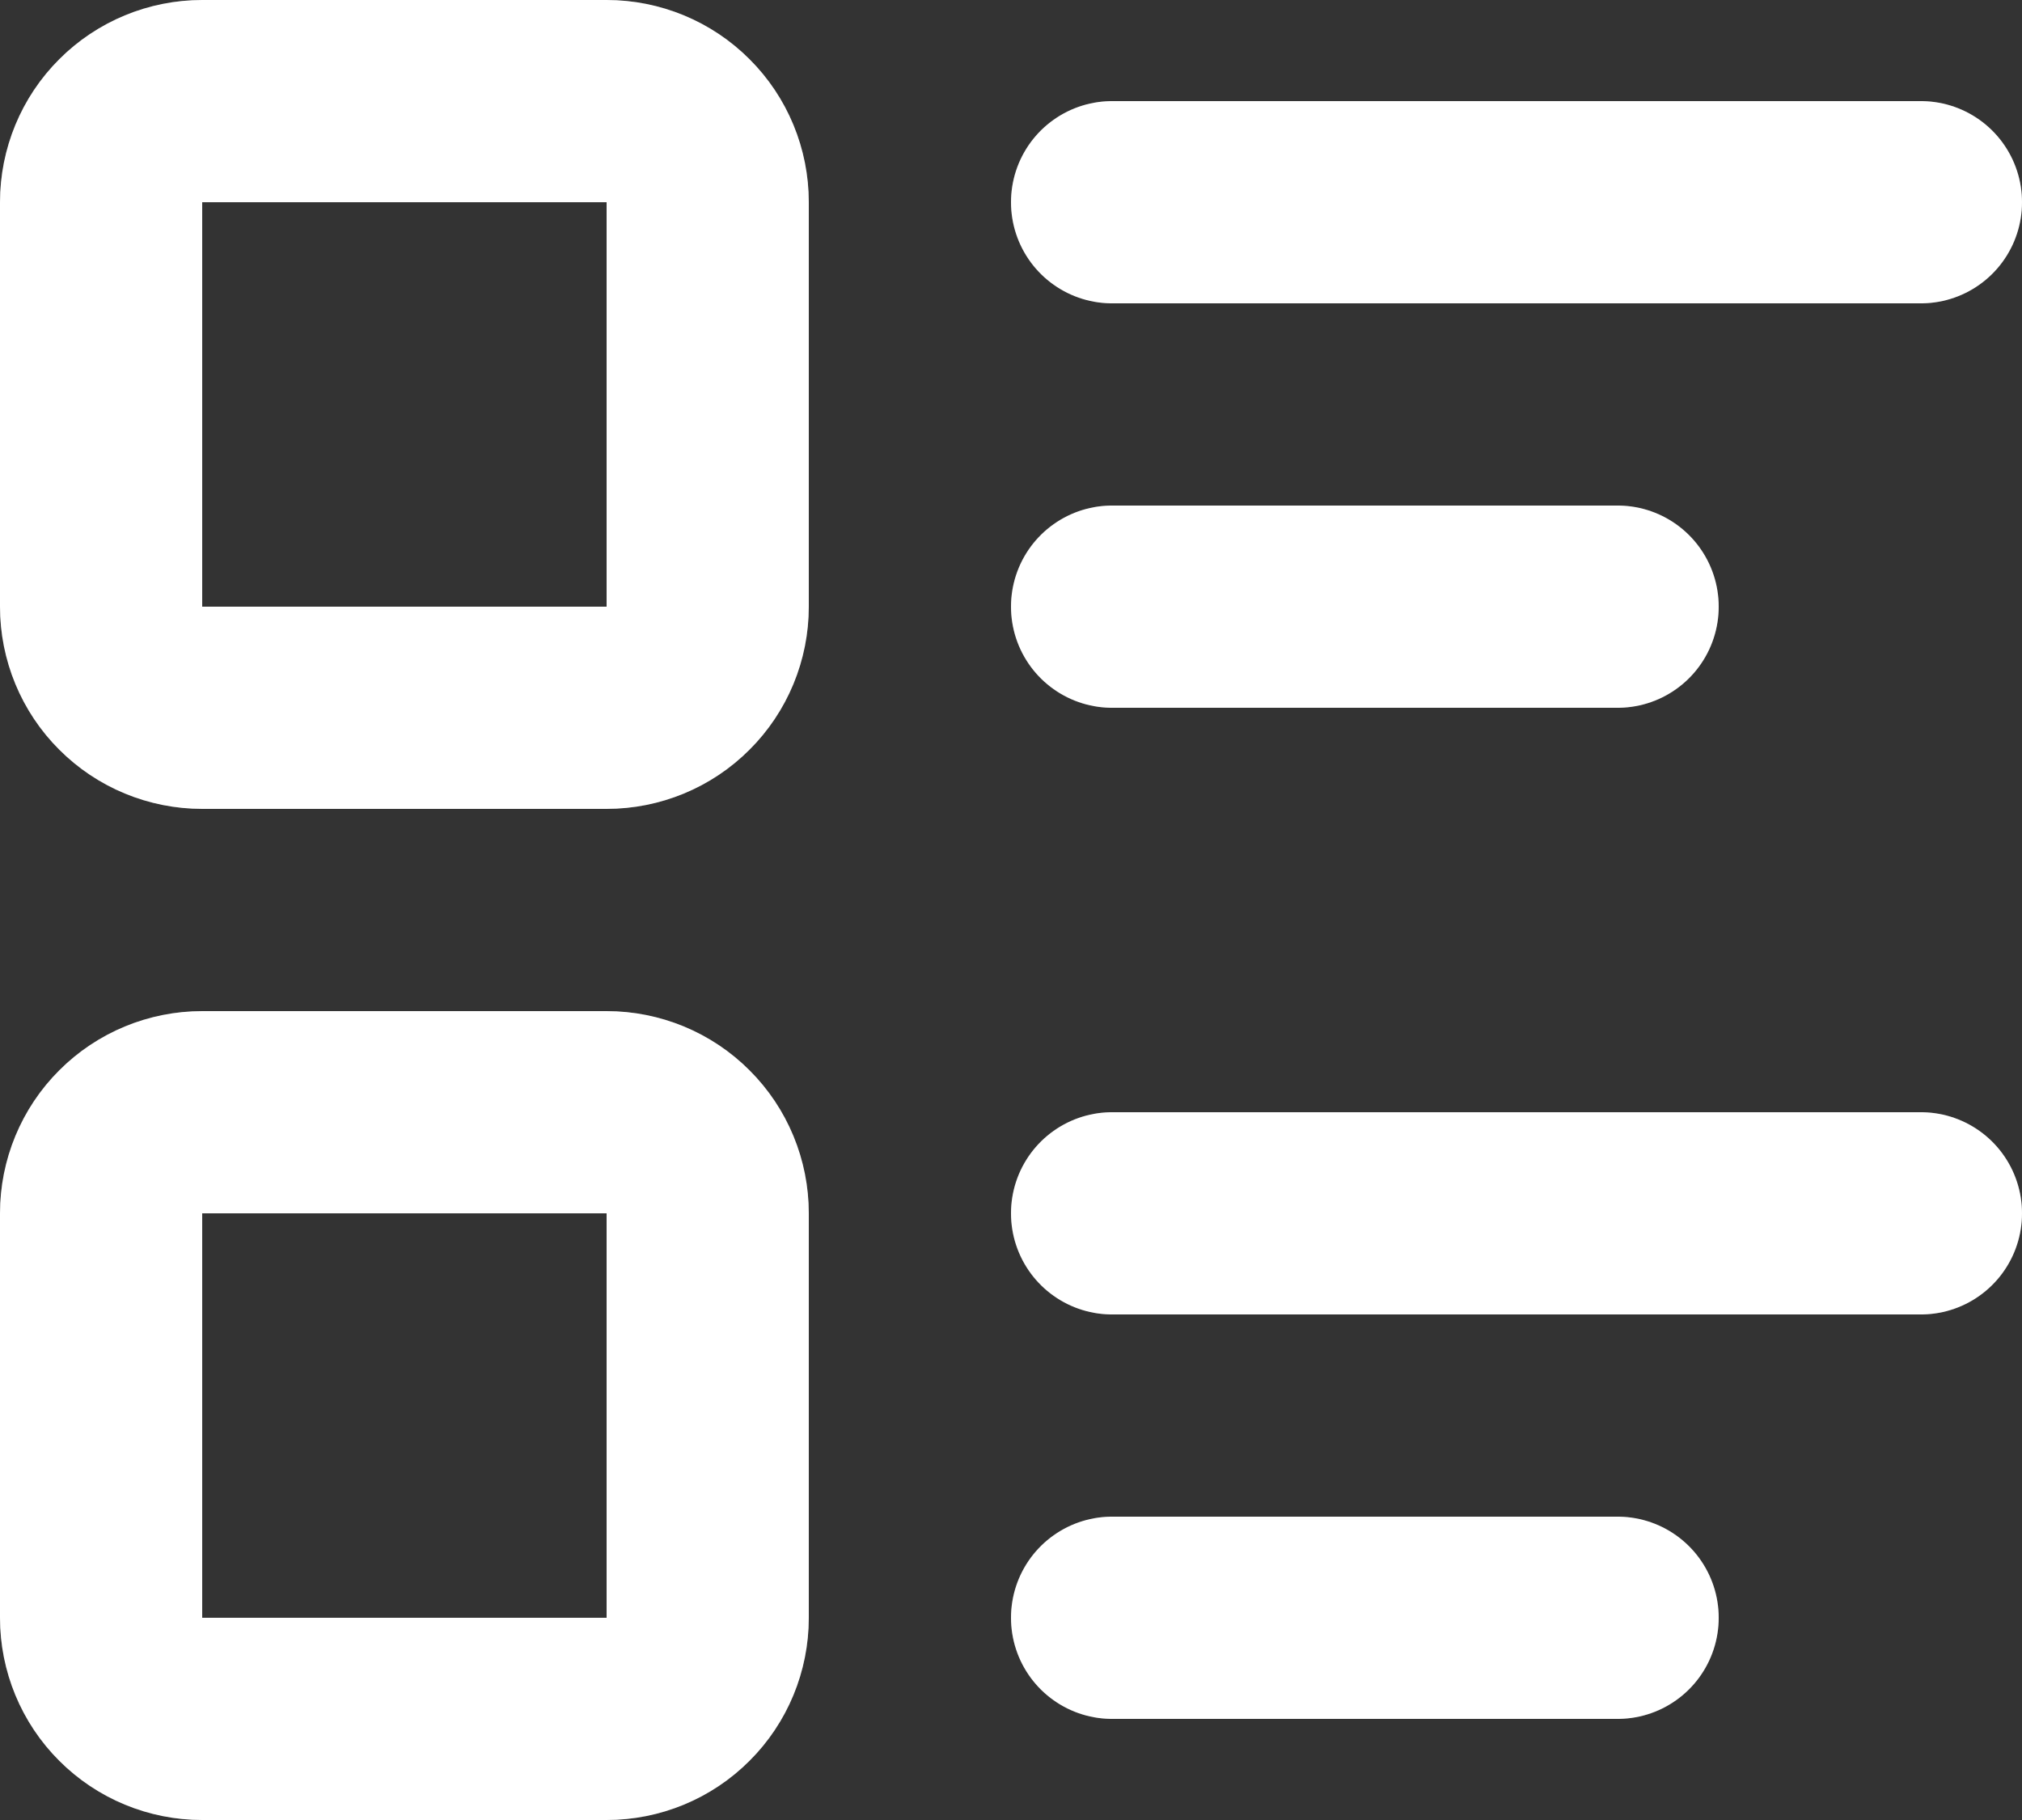
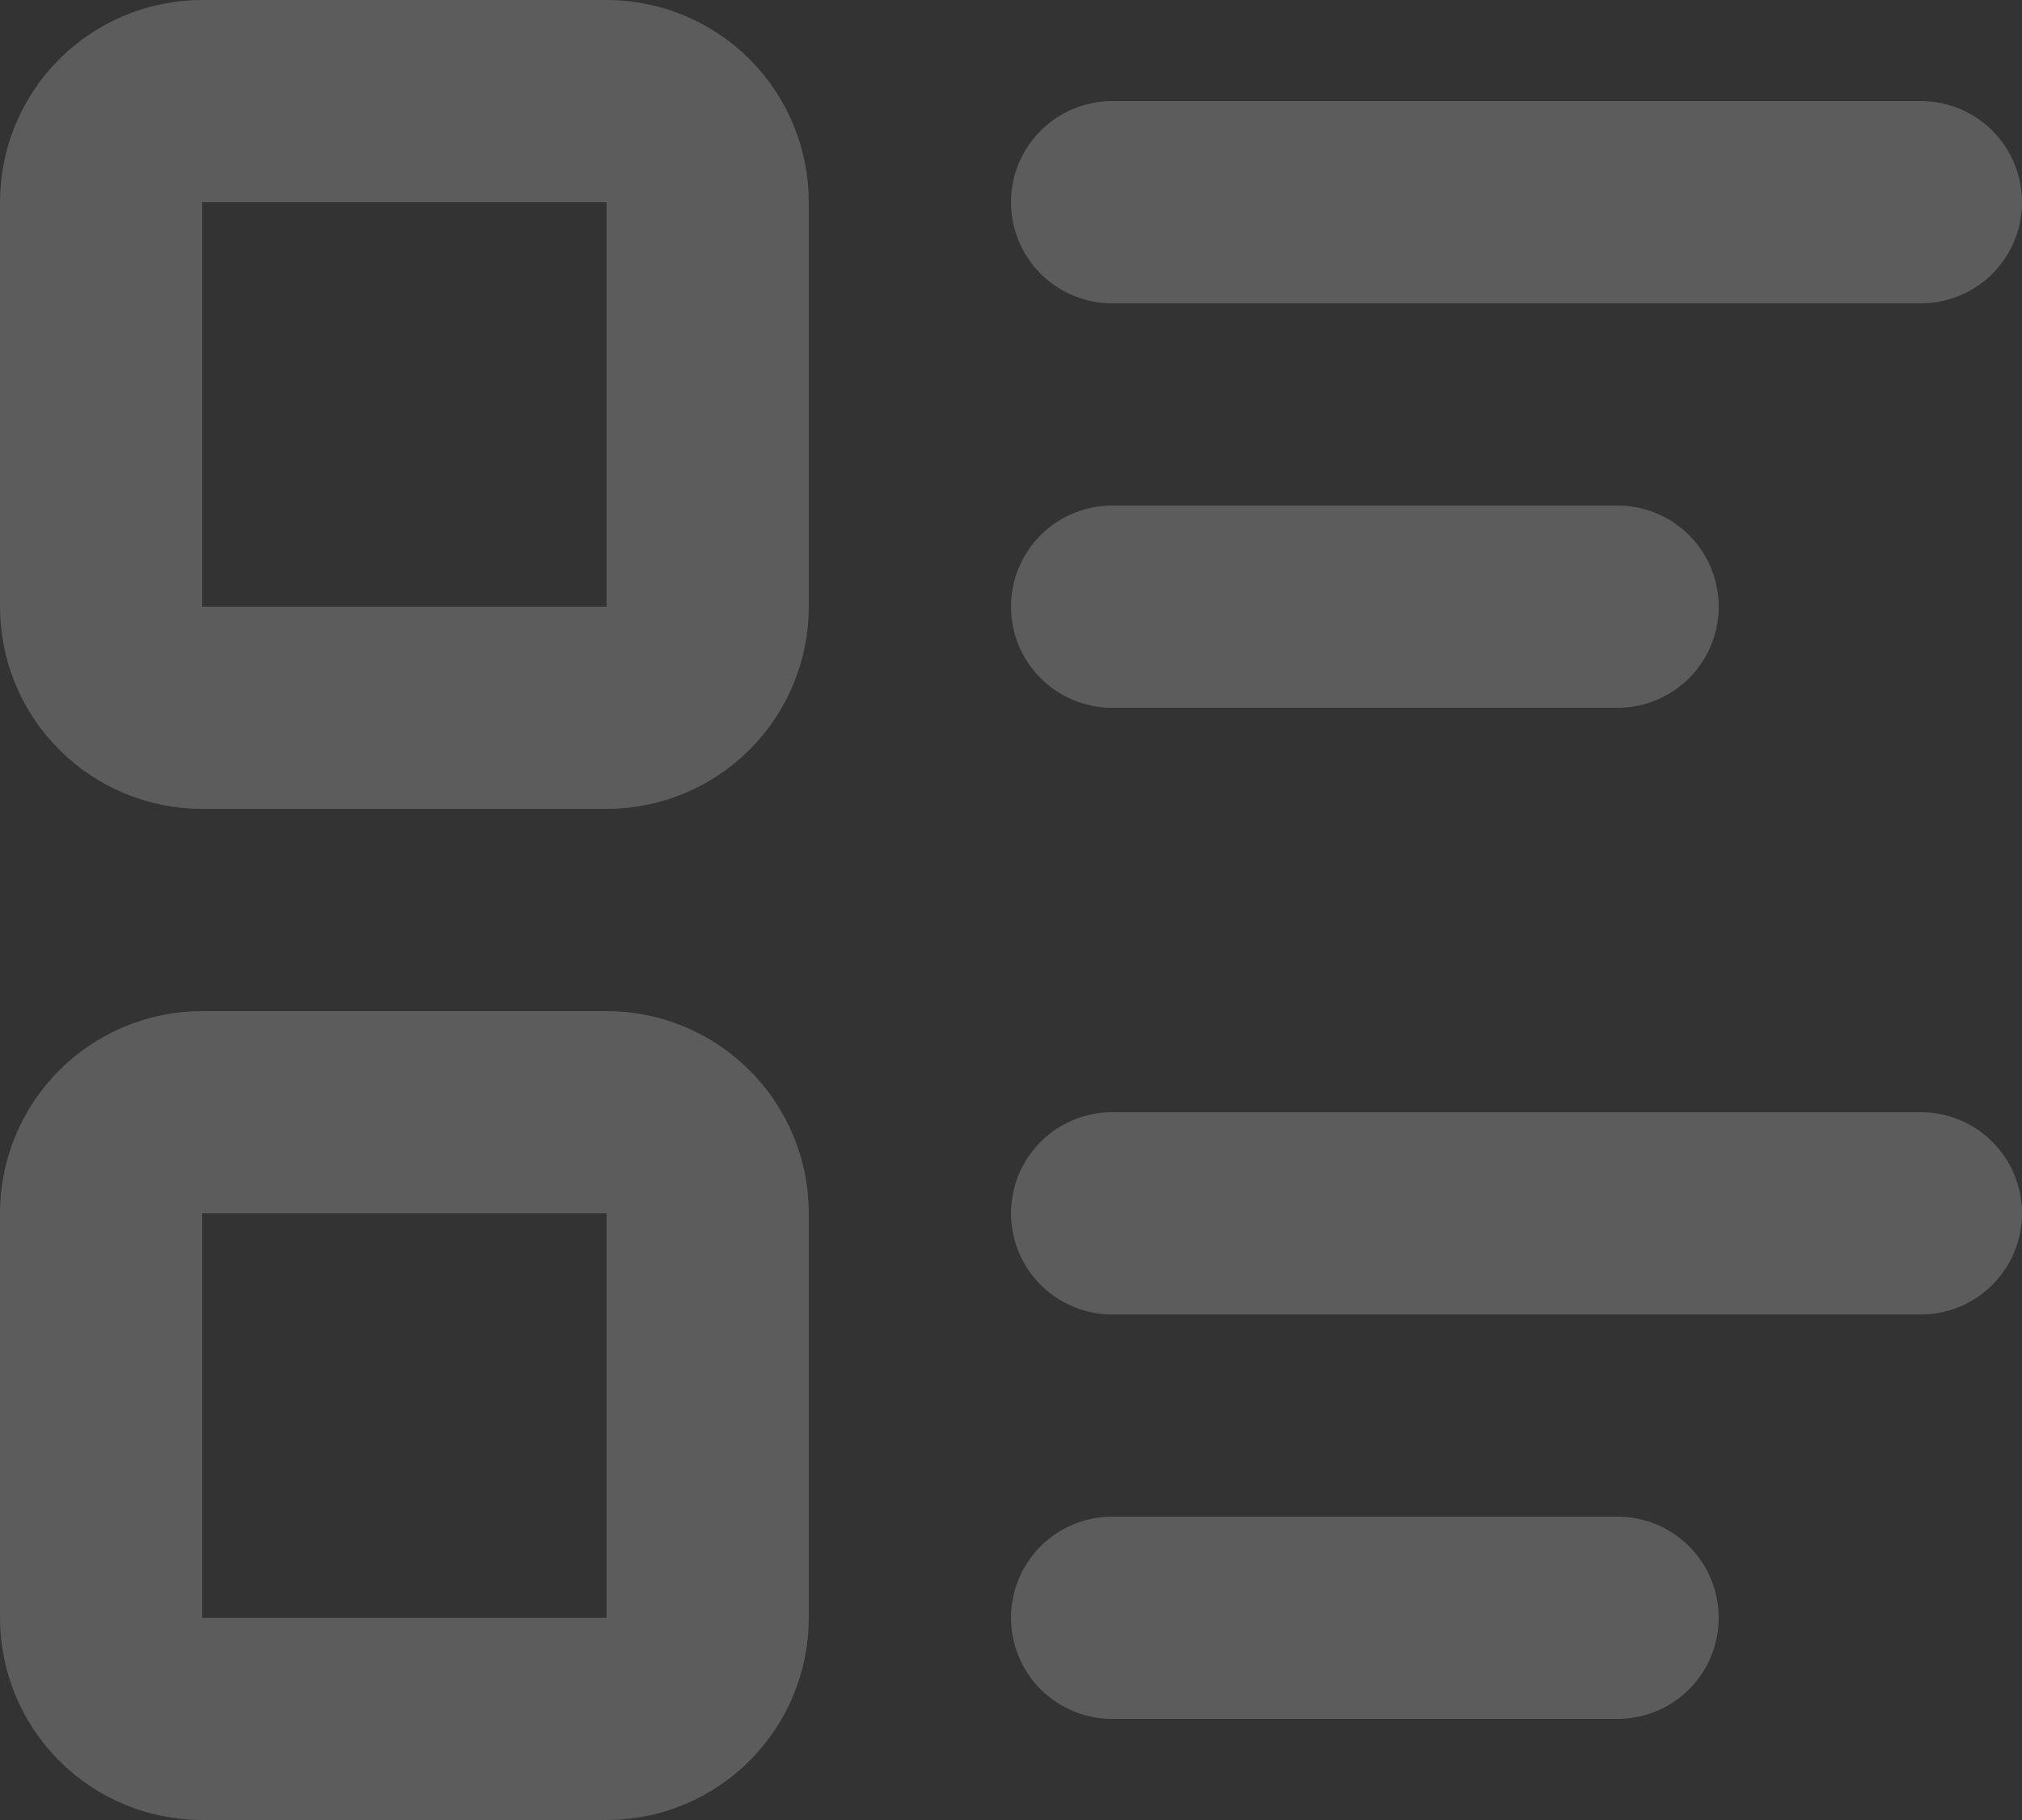
<svg xmlns="http://www.w3.org/2000/svg" width="20" height="18" viewBox="0 0 20 18" fill="none">
  <rect x="0" y="0" width="20" height="18" fill="#333333" stroke="none" />
-   <path d="M11 2H19M11 6H16M11 12H19M11 16H16M1 2C1 1.735 1.105 1.48 1.293 1.293C1.48 1.105 1.735 1 2 1H6C6.265 1 6.52 1.105 6.707 1.293C6.895 1.48 7 1.735 7 2V6C7 6.265 6.895 6.52 6.707 6.707C6.52 6.895 6.265 7 6 7H2C1.735 7 1.48 6.895 1.293 6.707C1.105 6.52 1 6.265 1 6V2ZM1 12C1 11.735 1.105 11.48 1.293 11.293C1.48 11.105 1.735 11 2 11H6C6.265 11 6.52 11.105 6.707 11.293C6.895 11.48 7 11.735 7 12V16C7 16.265 6.895 16.52 6.707 16.707C6.52 16.895 6.265 17 6 17H2C1.735 17 1.48 16.895 1.293 16.707C1.105 16.52 1 16.265 1 16V12Z" stroke="white" stroke-width="2" stroke-linecap="round" stroke-linejoin="round" />
  <path d="M11 2H19M11 6H16M11 12H19M11 16H16M1 2C1 1.735 1.105 1.48 1.293 1.293C1.48 1.105 1.735 1 2 1H6C6.265 1 6.52 1.105 6.707 1.293C6.895 1.48 7 1.735 7 2V6C7 6.265 6.895 6.52 6.707 6.707C6.52 6.895 6.265 7 6 7H2C1.735 7 1.48 6.895 1.293 6.707C1.105 6.52 1 6.265 1 6V2ZM1 12C1 11.735 1.105 11.48 1.293 11.293C1.48 11.105 1.735 11 2 11H6C6.265 11 6.52 11.105 6.707 11.293C6.895 11.48 7 11.735 7 12V16C7 16.265 6.895 16.52 6.707 16.707C6.52 16.895 6.265 17 6 17H2C1.735 17 1.48 16.895 1.293 16.707C1.105 16.52 1 16.265 1 16V12Z" stroke="white" stroke-opacity="0.2" stroke-width="2" stroke-linecap="round" stroke-linejoin="round" />
</svg>